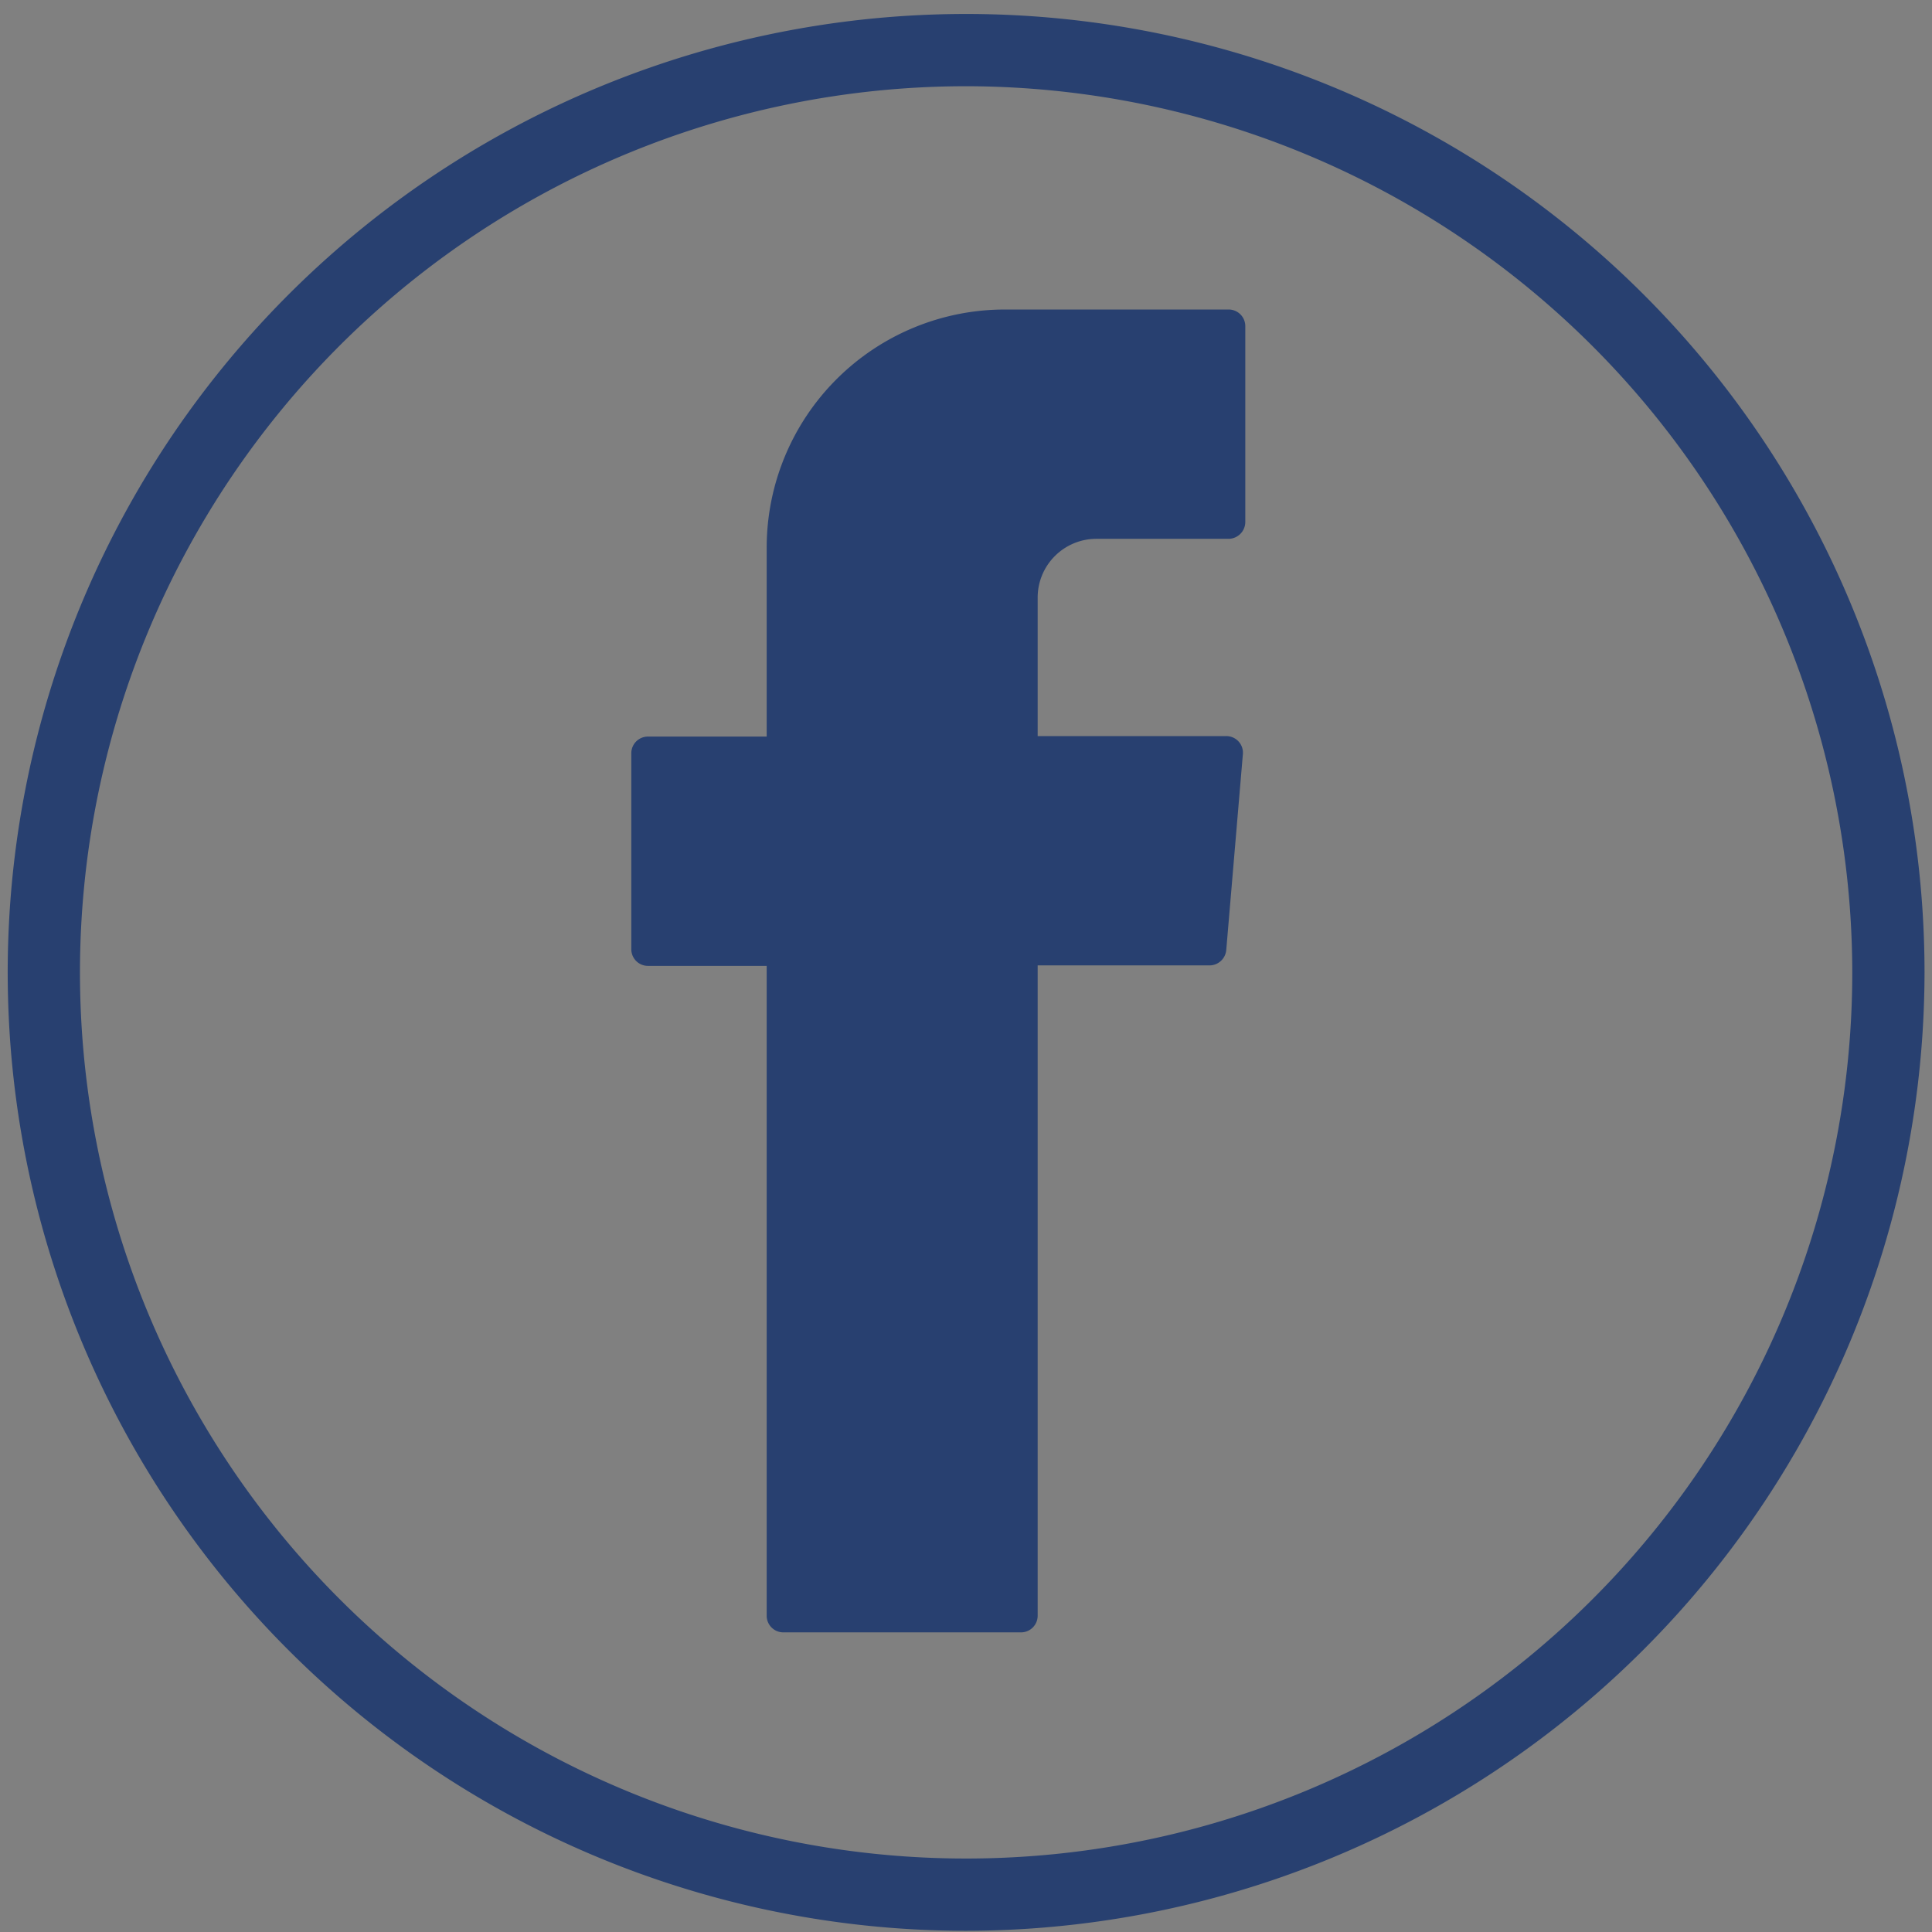
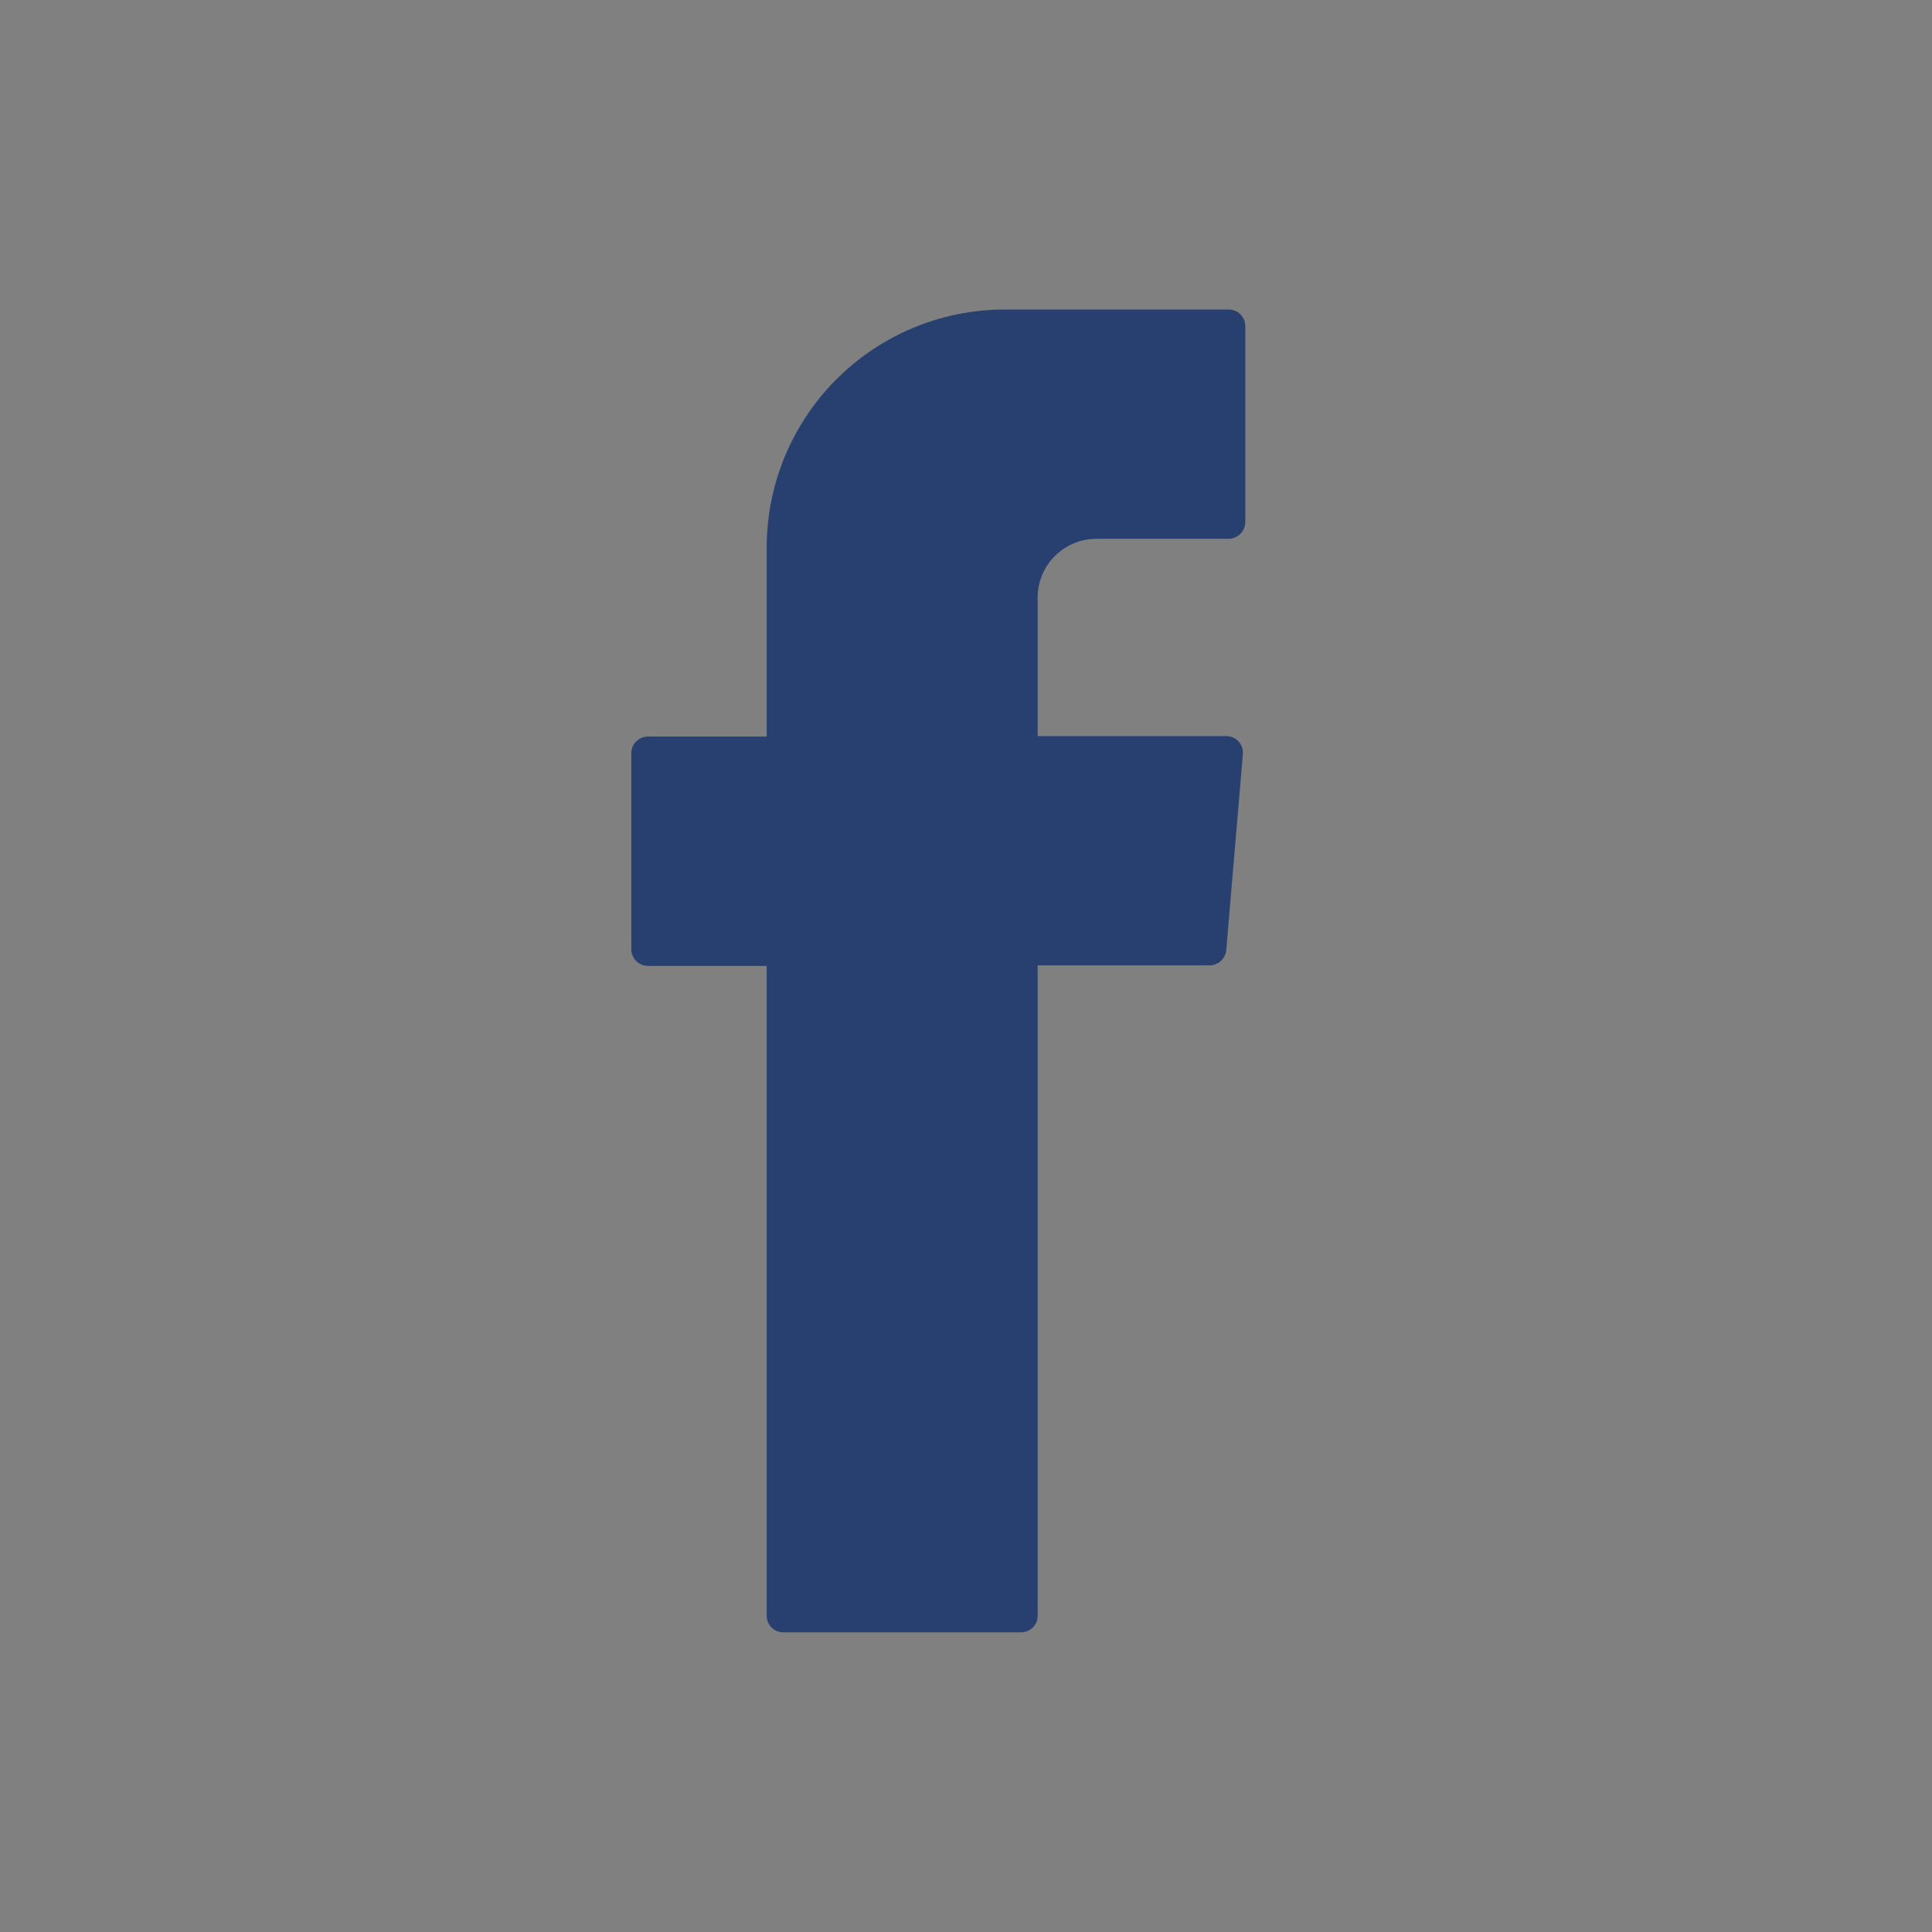
<svg xmlns="http://www.w3.org/2000/svg" id="Layer_1" data-name="Layer 1" viewBox="0 0 80.21 80.21">
  <rect x="0" y="0" width="80.21" height="80.21" fill="#808080" stroke="none" />
  <defs>
    <style>.cls-1,.cls-5{fill:#284070;}.cls-2{fill:#a3b2ce;}.cls-3{fill:#e8ecf2;}.cls-4{fill:#a7b6d1;}.cls-5{fill-rule:evenodd;}</style>
  </defs>
-   <path class="cls-1" d="M40.11,80.16A39.79,39.79,0,1,1,79.9,40.37,39.84,39.84,0,0,1,40.11,80.16Zm0-76.58A36.79,36.79,0,1,0,76.9,40.37,36.83,36.83,0,0,0,40.11,3.58Z" />
-   <path class="cls-2" d="M39.24,42.44c0-.19-.06-.38-.08-.58a7.68,7.68,0,0,1,.5-3.45l.56.49c1.25,1,.2,2.37.49,3.53l-.49,0Z" />
-   <path class="cls-3" d="M40.94,39.51c-.27.65-.53,1.3-.79,2-.35-.69-2.24-1.37,0-2.06Z" />
-   <path class="cls-4" d="M39.29,38.4h1l.48,1.52c-.54.35,0,.67,0,1l-.53.52a1,1,0,0,0-.5,1C38.76,41.21,39.46,39.75,39.29,38.4Z" />
  <path class="cls-5" d="M31.83,40.53V67.08a.69.69,0,0,0,.7.69h9.86a.69.69,0,0,0,.69-.69v-27h7.14a.7.7,0,0,0,.69-.64l.69-8.13a.69.69,0,0,0-.69-.75H43.08V24.81a2.44,2.44,0,0,1,2.44-2.44H51a.7.7,0,0,0,.7-.7V13.54a.69.69,0,0,0-.7-.69H41.72a9.89,9.89,0,0,0-9.89,9.89v7.84H26.9a.69.69,0,0,0-.69.69V39.4a.69.69,0,0,0,.69.7h4.93Z" />
</svg>